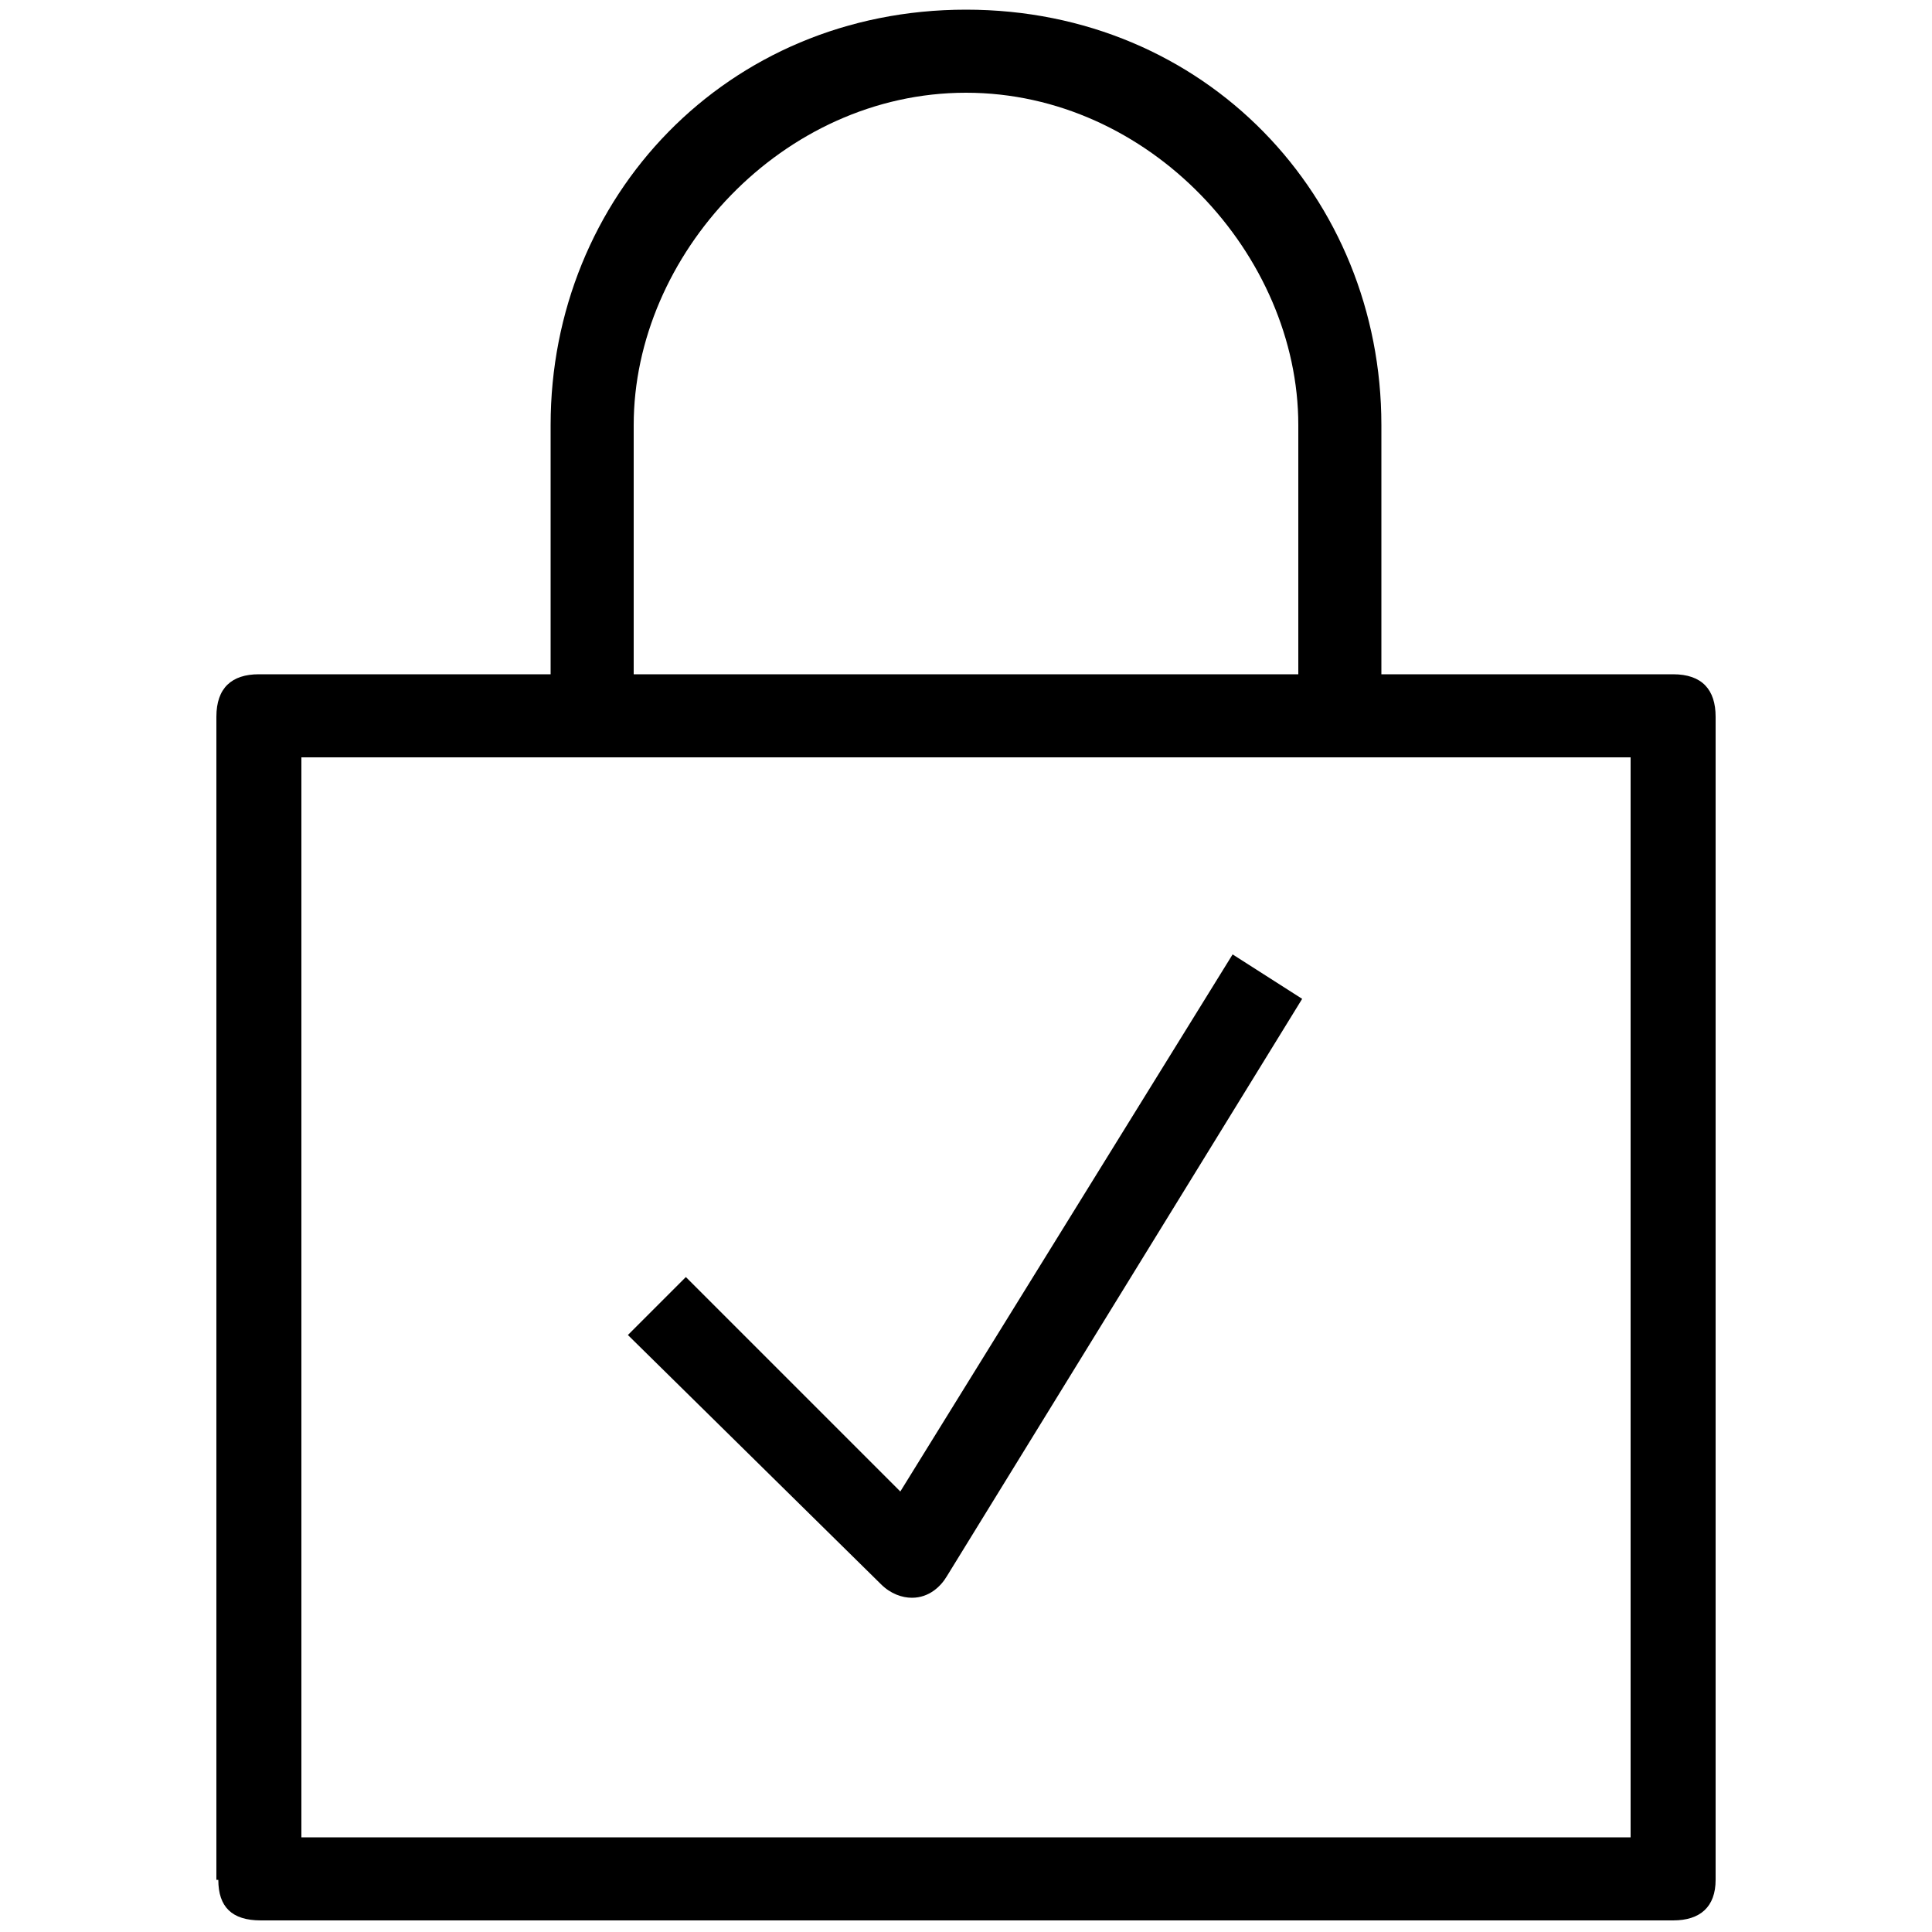
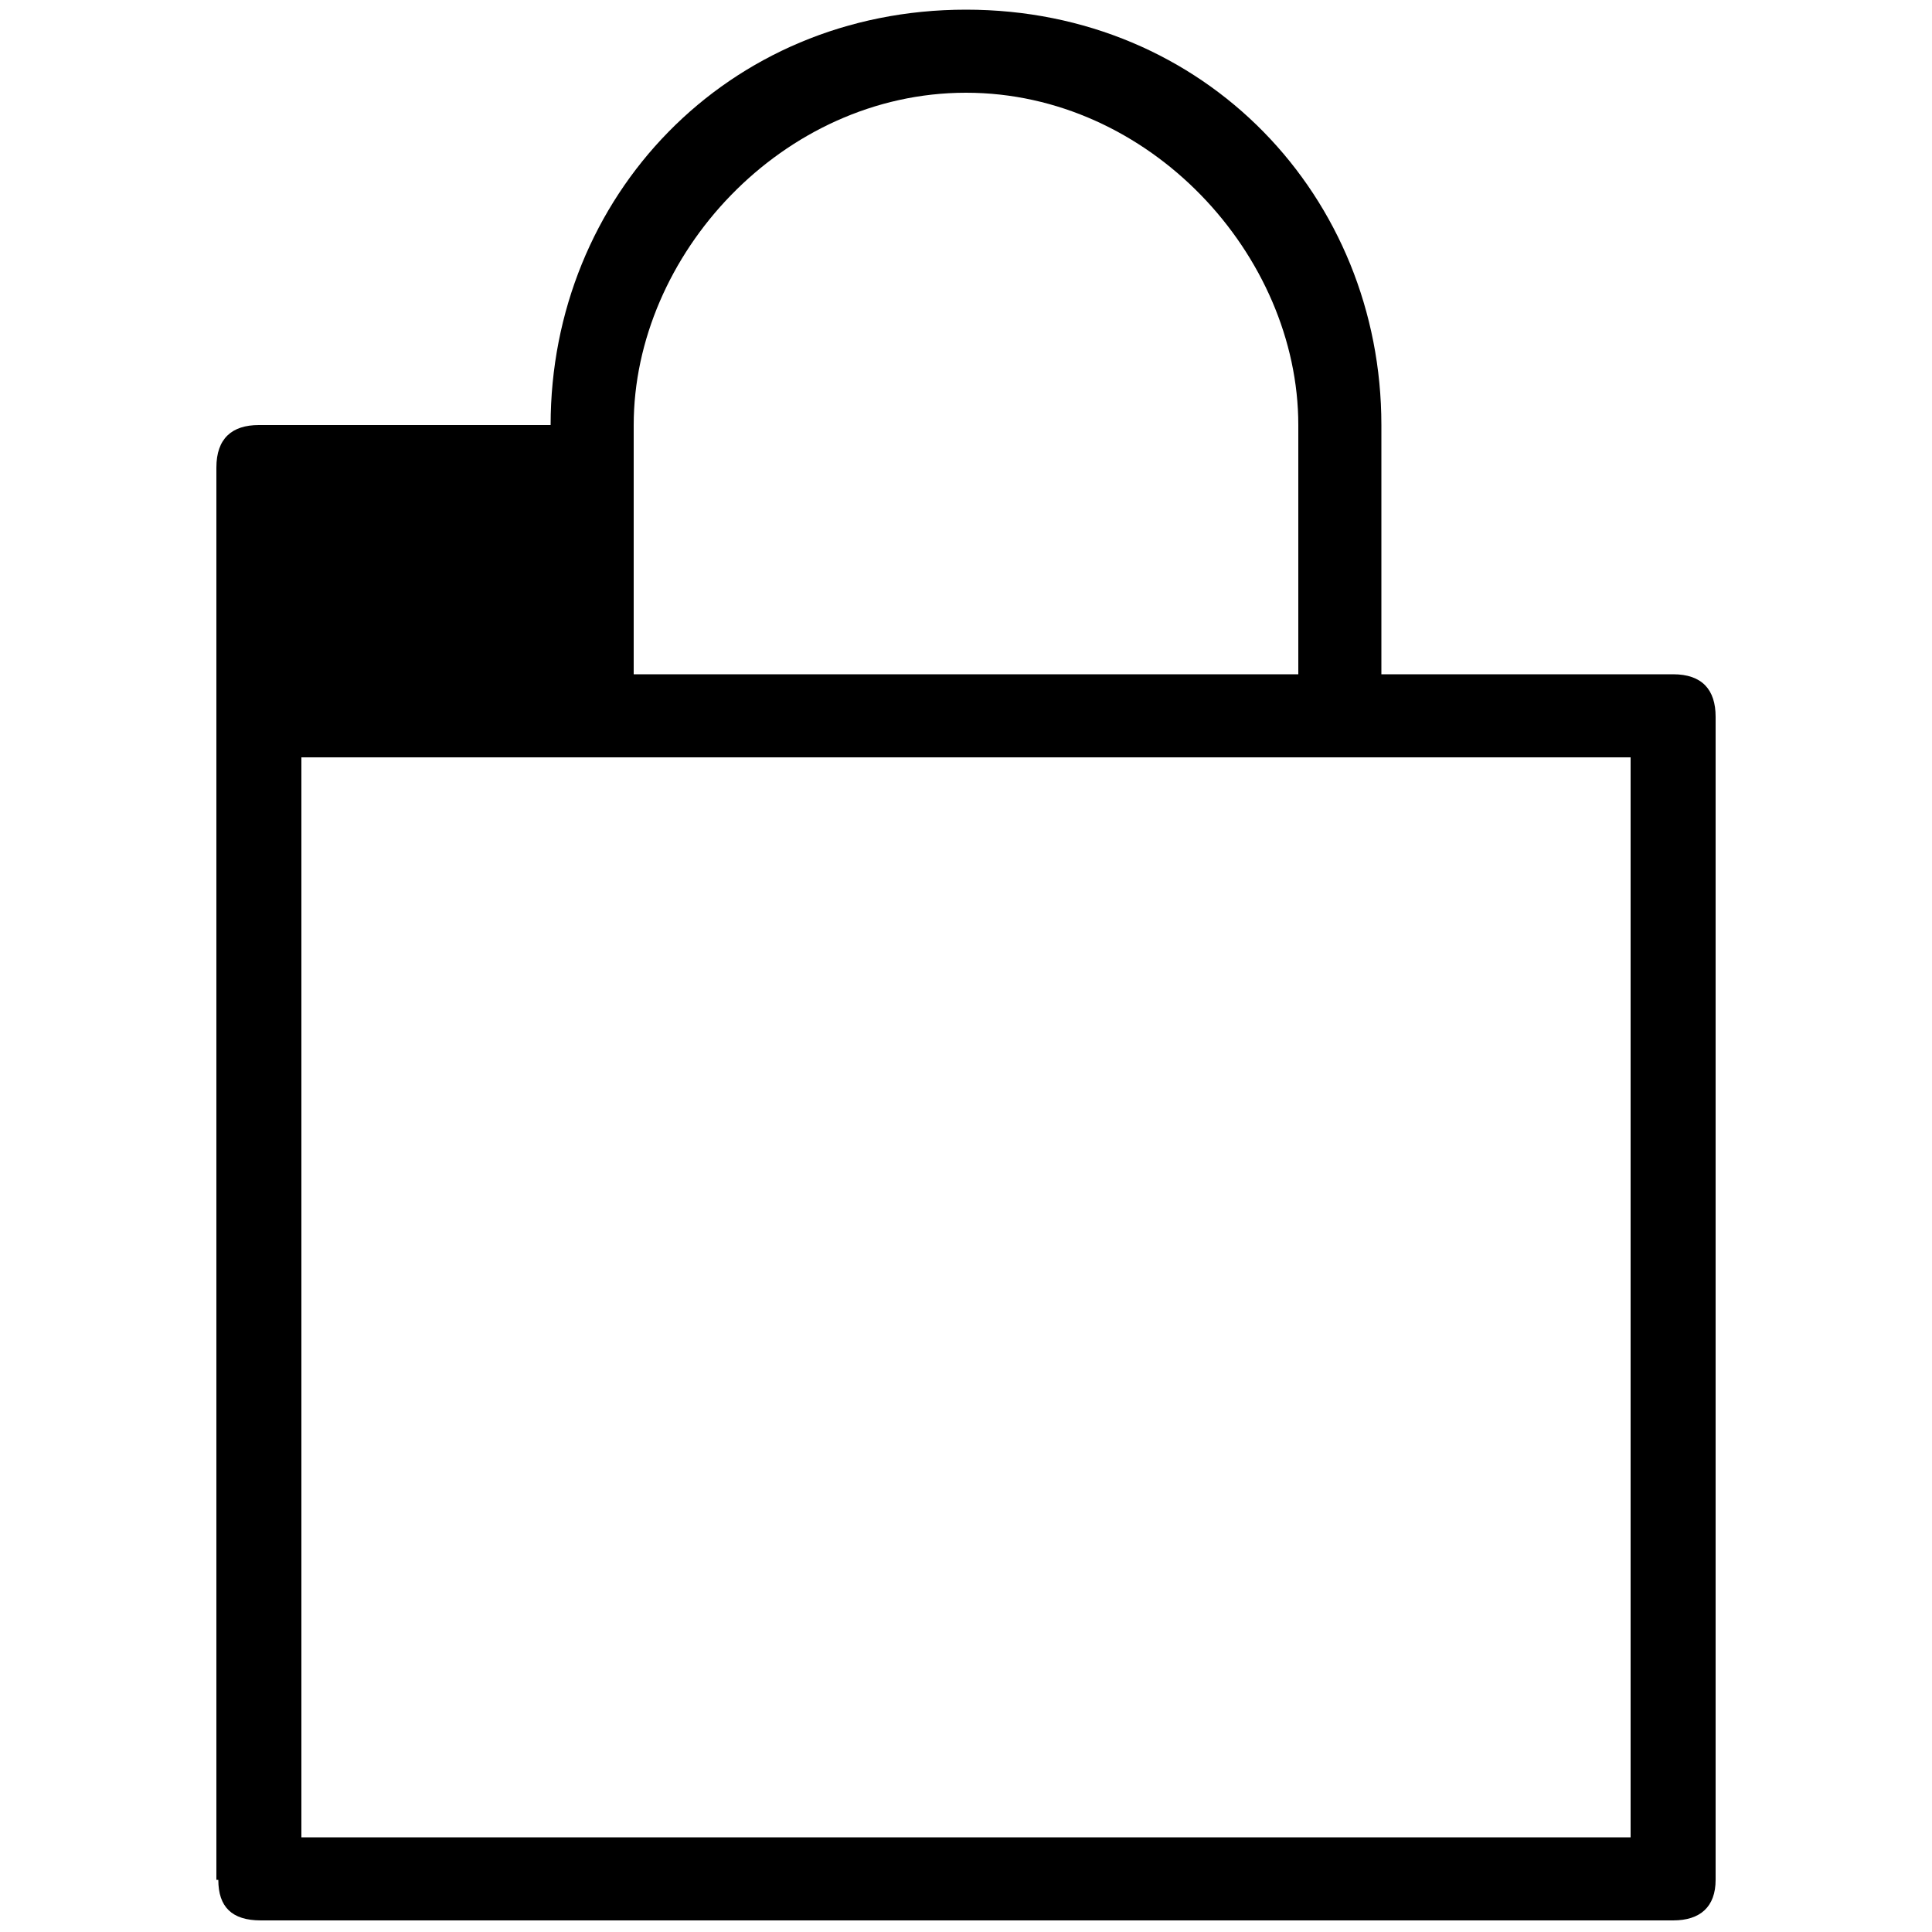
<svg xmlns="http://www.w3.org/2000/svg" version="1.1" id="Layer_1" x="0px" y="0px" viewBox="0 0 100 100" style="enable-background:new 0 0 100 100;" xml:space="preserve">
  <g>
-     <path d="M32.8,34.9V22c0-8.8,7.7-17.2,17.2-17.2c9.5,0,17.2,8.4,17.2,17.2v12.9H32.8z M15.6,95.2V39.2h68.8v55.9H15.6z M11.3,97.3   c0,1.4,0.7,2.1,2.2,2.1h73.1c1.4,0,2.2-0.7,2.2-2.1V37.1c0-1.4-0.7-2.2-2.2-2.2H71.5V22c0-11.8-9.1-21.5-21.5-21.5   S28.5,10.2,28.5,22v12.9H13.4c-1.4,0-2.2,0.7-2.2,2.2V97.3z" />
-     <path d="M47.2,82.7c-0.5,0-1.1-0.2-1.6-0.7L32.5,69.1l3-3l11.1,11.1l17.2-27.8l3.6,2.3L49,81.6C48.7,82.1,48.1,82.7,47.2,82.7z" />
+     <path d="M32.8,34.9V22c0-8.8,7.7-17.2,17.2-17.2c9.5,0,17.2,8.4,17.2,17.2v12.9H32.8z M15.6,95.2V39.2h68.8v55.9H15.6z M11.3,97.3   c0,1.4,0.7,2.1,2.2,2.1h73.1c1.4,0,2.2-0.7,2.2-2.1V37.1c0-1.4-0.7-2.2-2.2-2.2H71.5V22c0-11.8-9.1-21.5-21.5-21.5   S28.5,10.2,28.5,22H13.4c-1.4,0-2.2,0.7-2.2,2.2V97.3z" />
  </g>
</svg>